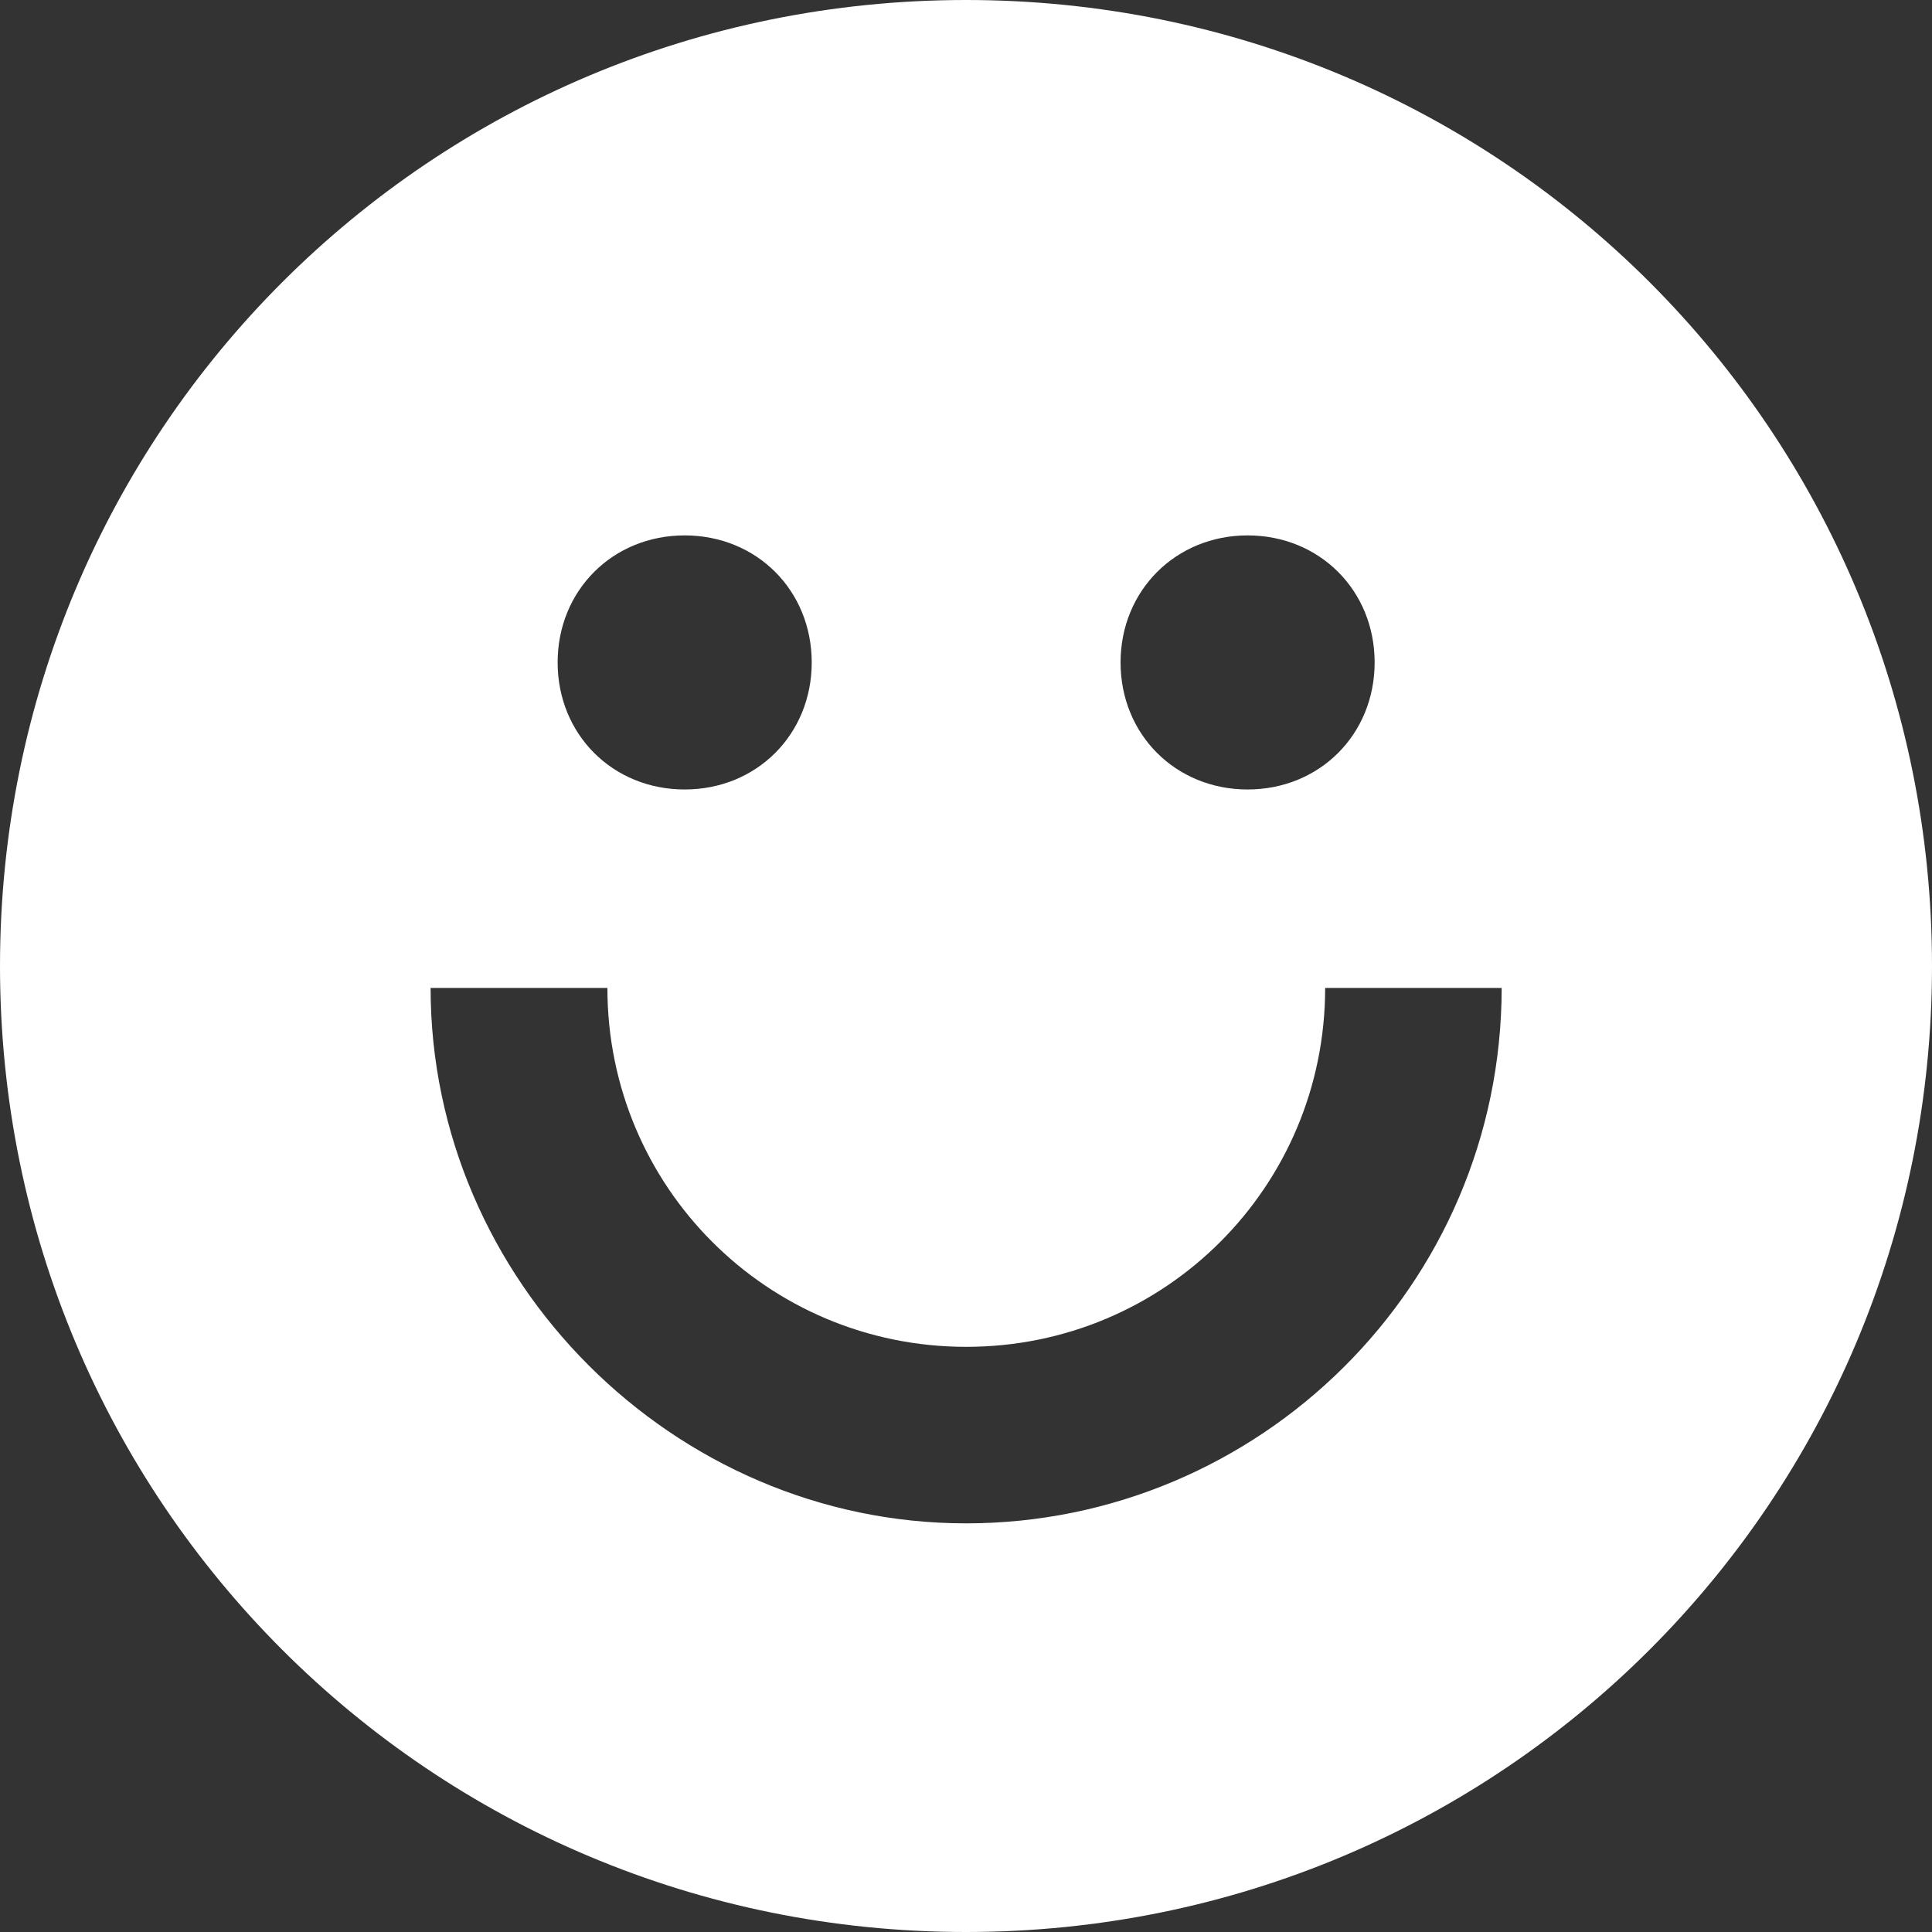
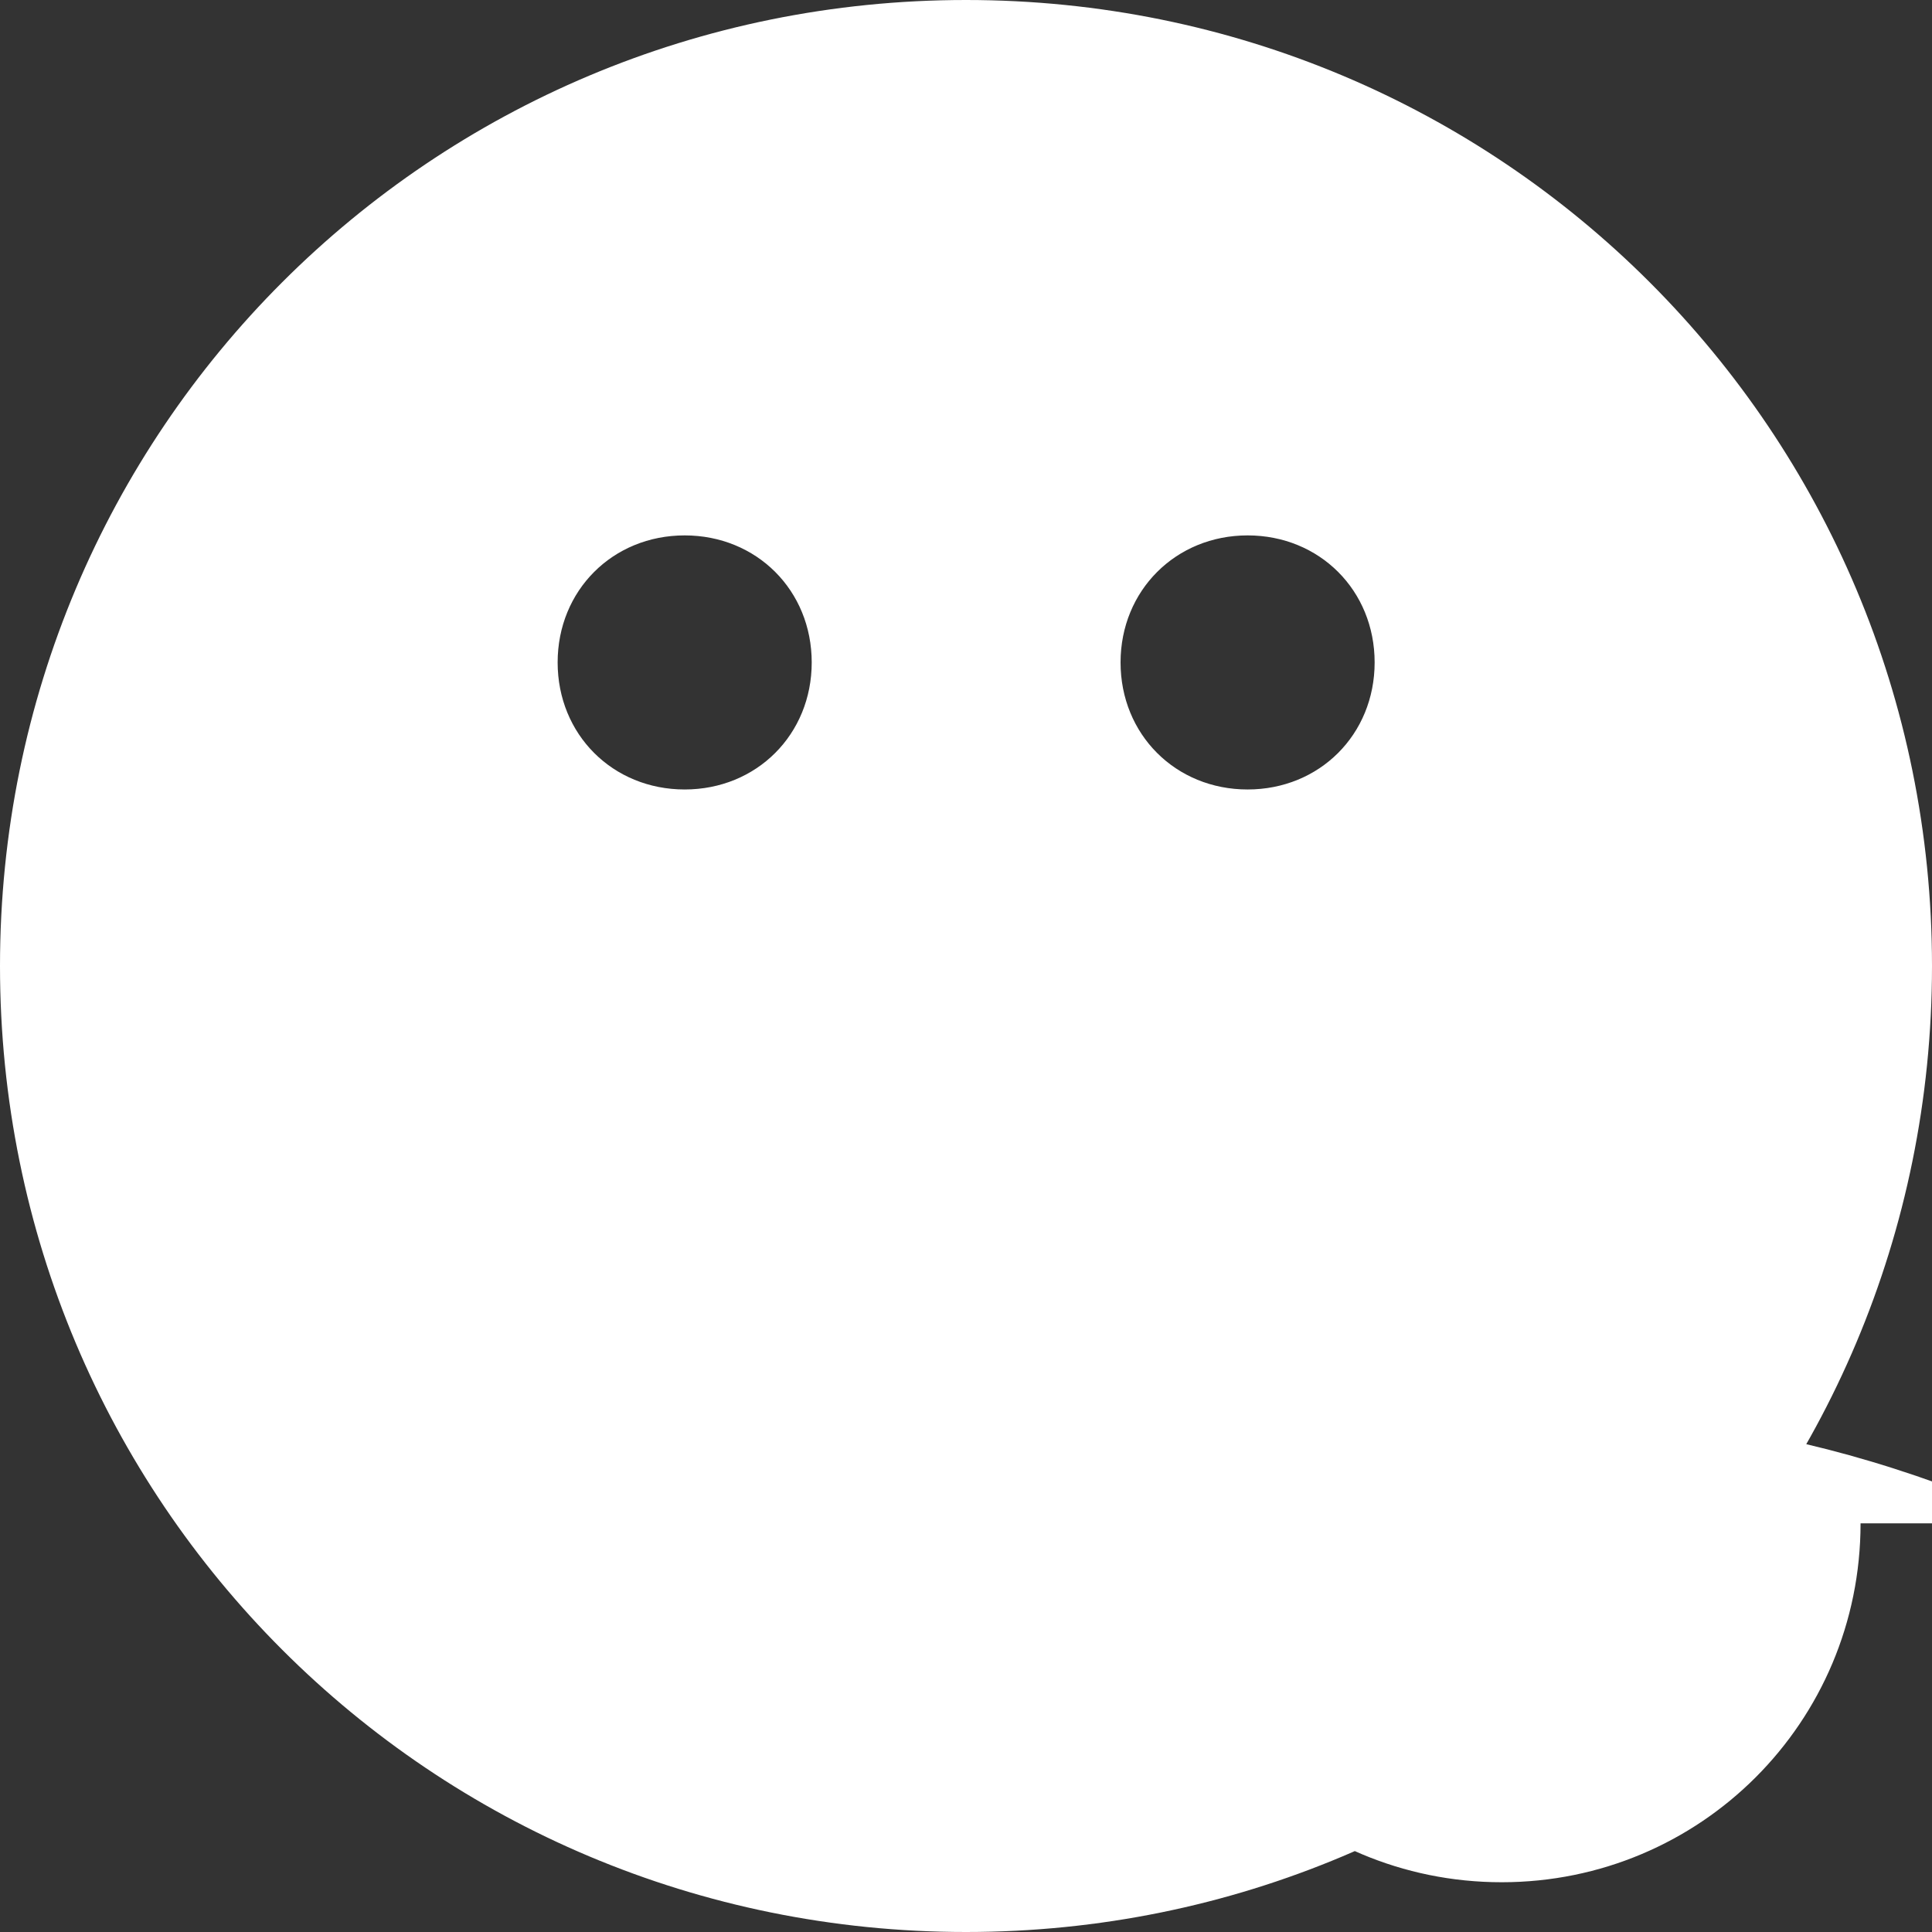
<svg xmlns="http://www.w3.org/2000/svg" version="1.1" id="Layer_1" x="0px" y="0px" viewBox="-1.6 320.1 695 695" enable-background="new -1.6 320.1 695 695" xml:space="preserve">
  <rect x="-1.6" y="320.1" width="695" height="695" fill="#333333" stroke="none" />
-   <path fill="#FFFFFF" d="M345.9,320.1C153.4,320.1-1.6,474.9-1.6,667.6s155,347.5,347.5,347.5s347.5-155,347.5-347.5  S538.5,320.1,345.9,320.1z M447.2,512.7c25.9,0,45.7,19.8,45.7,45.7c0,25.9-19.8,45.7-45.7,45.7s-45.7-19.8-45.7-45.7  C401.5,532.5,421.4,512.7,447.2,512.7z M244.7,512.7c25.9,0,45.7,19.8,45.7,45.7c0,25.9-19.8,45.7-45.7,45.7  c-25.9,0-45.7-19.8-45.7-45.7C199,532.5,218.8,512.7,244.7,512.7z M345.9,868.1c-105.2,0-192.6-87.4-192.6-192.6h63.6  c0,71.5,57.6,129.1,129.1,129.1s129.1-57.6,129.1-129.1h63.5C538.5,782.7,451.2,868.1,345.9,868.1z" />
+   <path fill="#FFFFFF" d="M345.9,320.1C153.4,320.1-1.6,474.9-1.6,667.6s155,347.5,347.5,347.5s347.5-155,347.5-347.5  S538.5,320.1,345.9,320.1z M447.2,512.7c25.9,0,45.7,19.8,45.7,45.7c0,25.9-19.8,45.7-45.7,45.7s-45.7-19.8-45.7-45.7  C401.5,532.5,421.4,512.7,447.2,512.7z M244.7,512.7c25.9,0,45.7,19.8,45.7,45.7c0,25.9-19.8,45.7-45.7,45.7  c-25.9,0-45.7-19.8-45.7-45.7C199,532.5,218.8,512.7,244.7,512.7z M345.9,868.1h63.6  c0,71.5,57.6,129.1,129.1,129.1s129.1-57.6,129.1-129.1h63.5C538.5,782.7,451.2,868.1,345.9,868.1z" />
</svg>